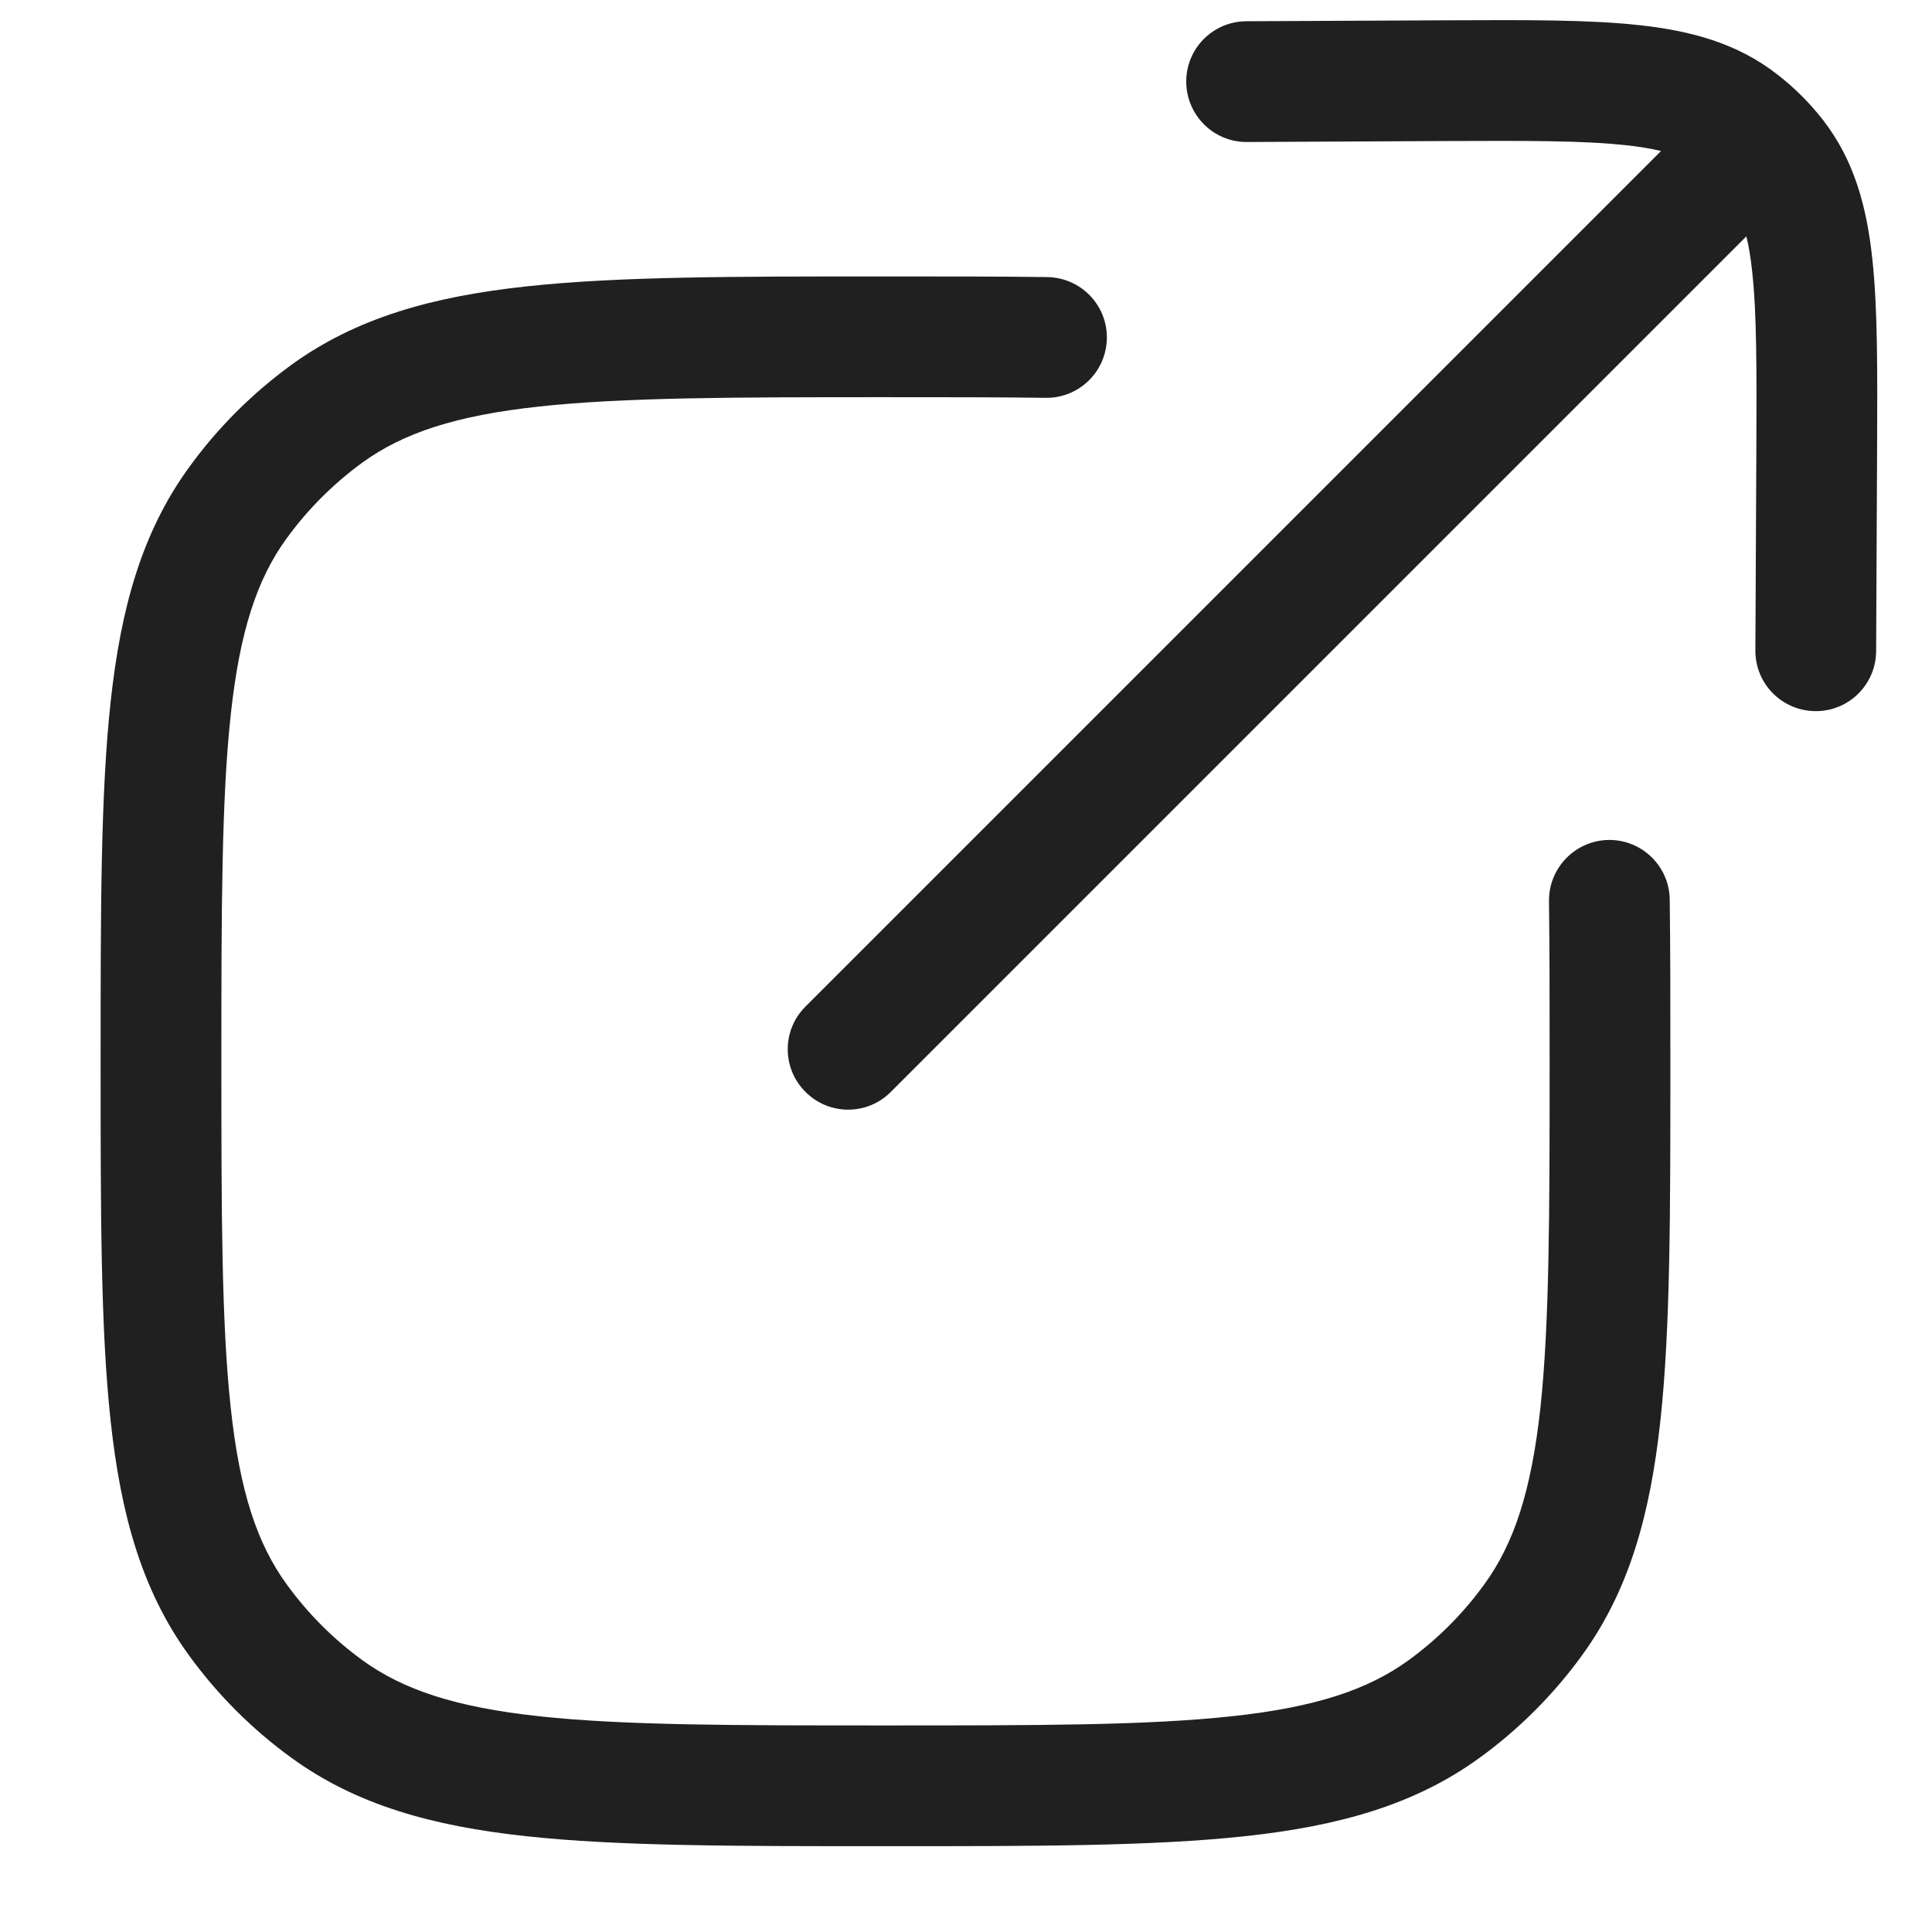
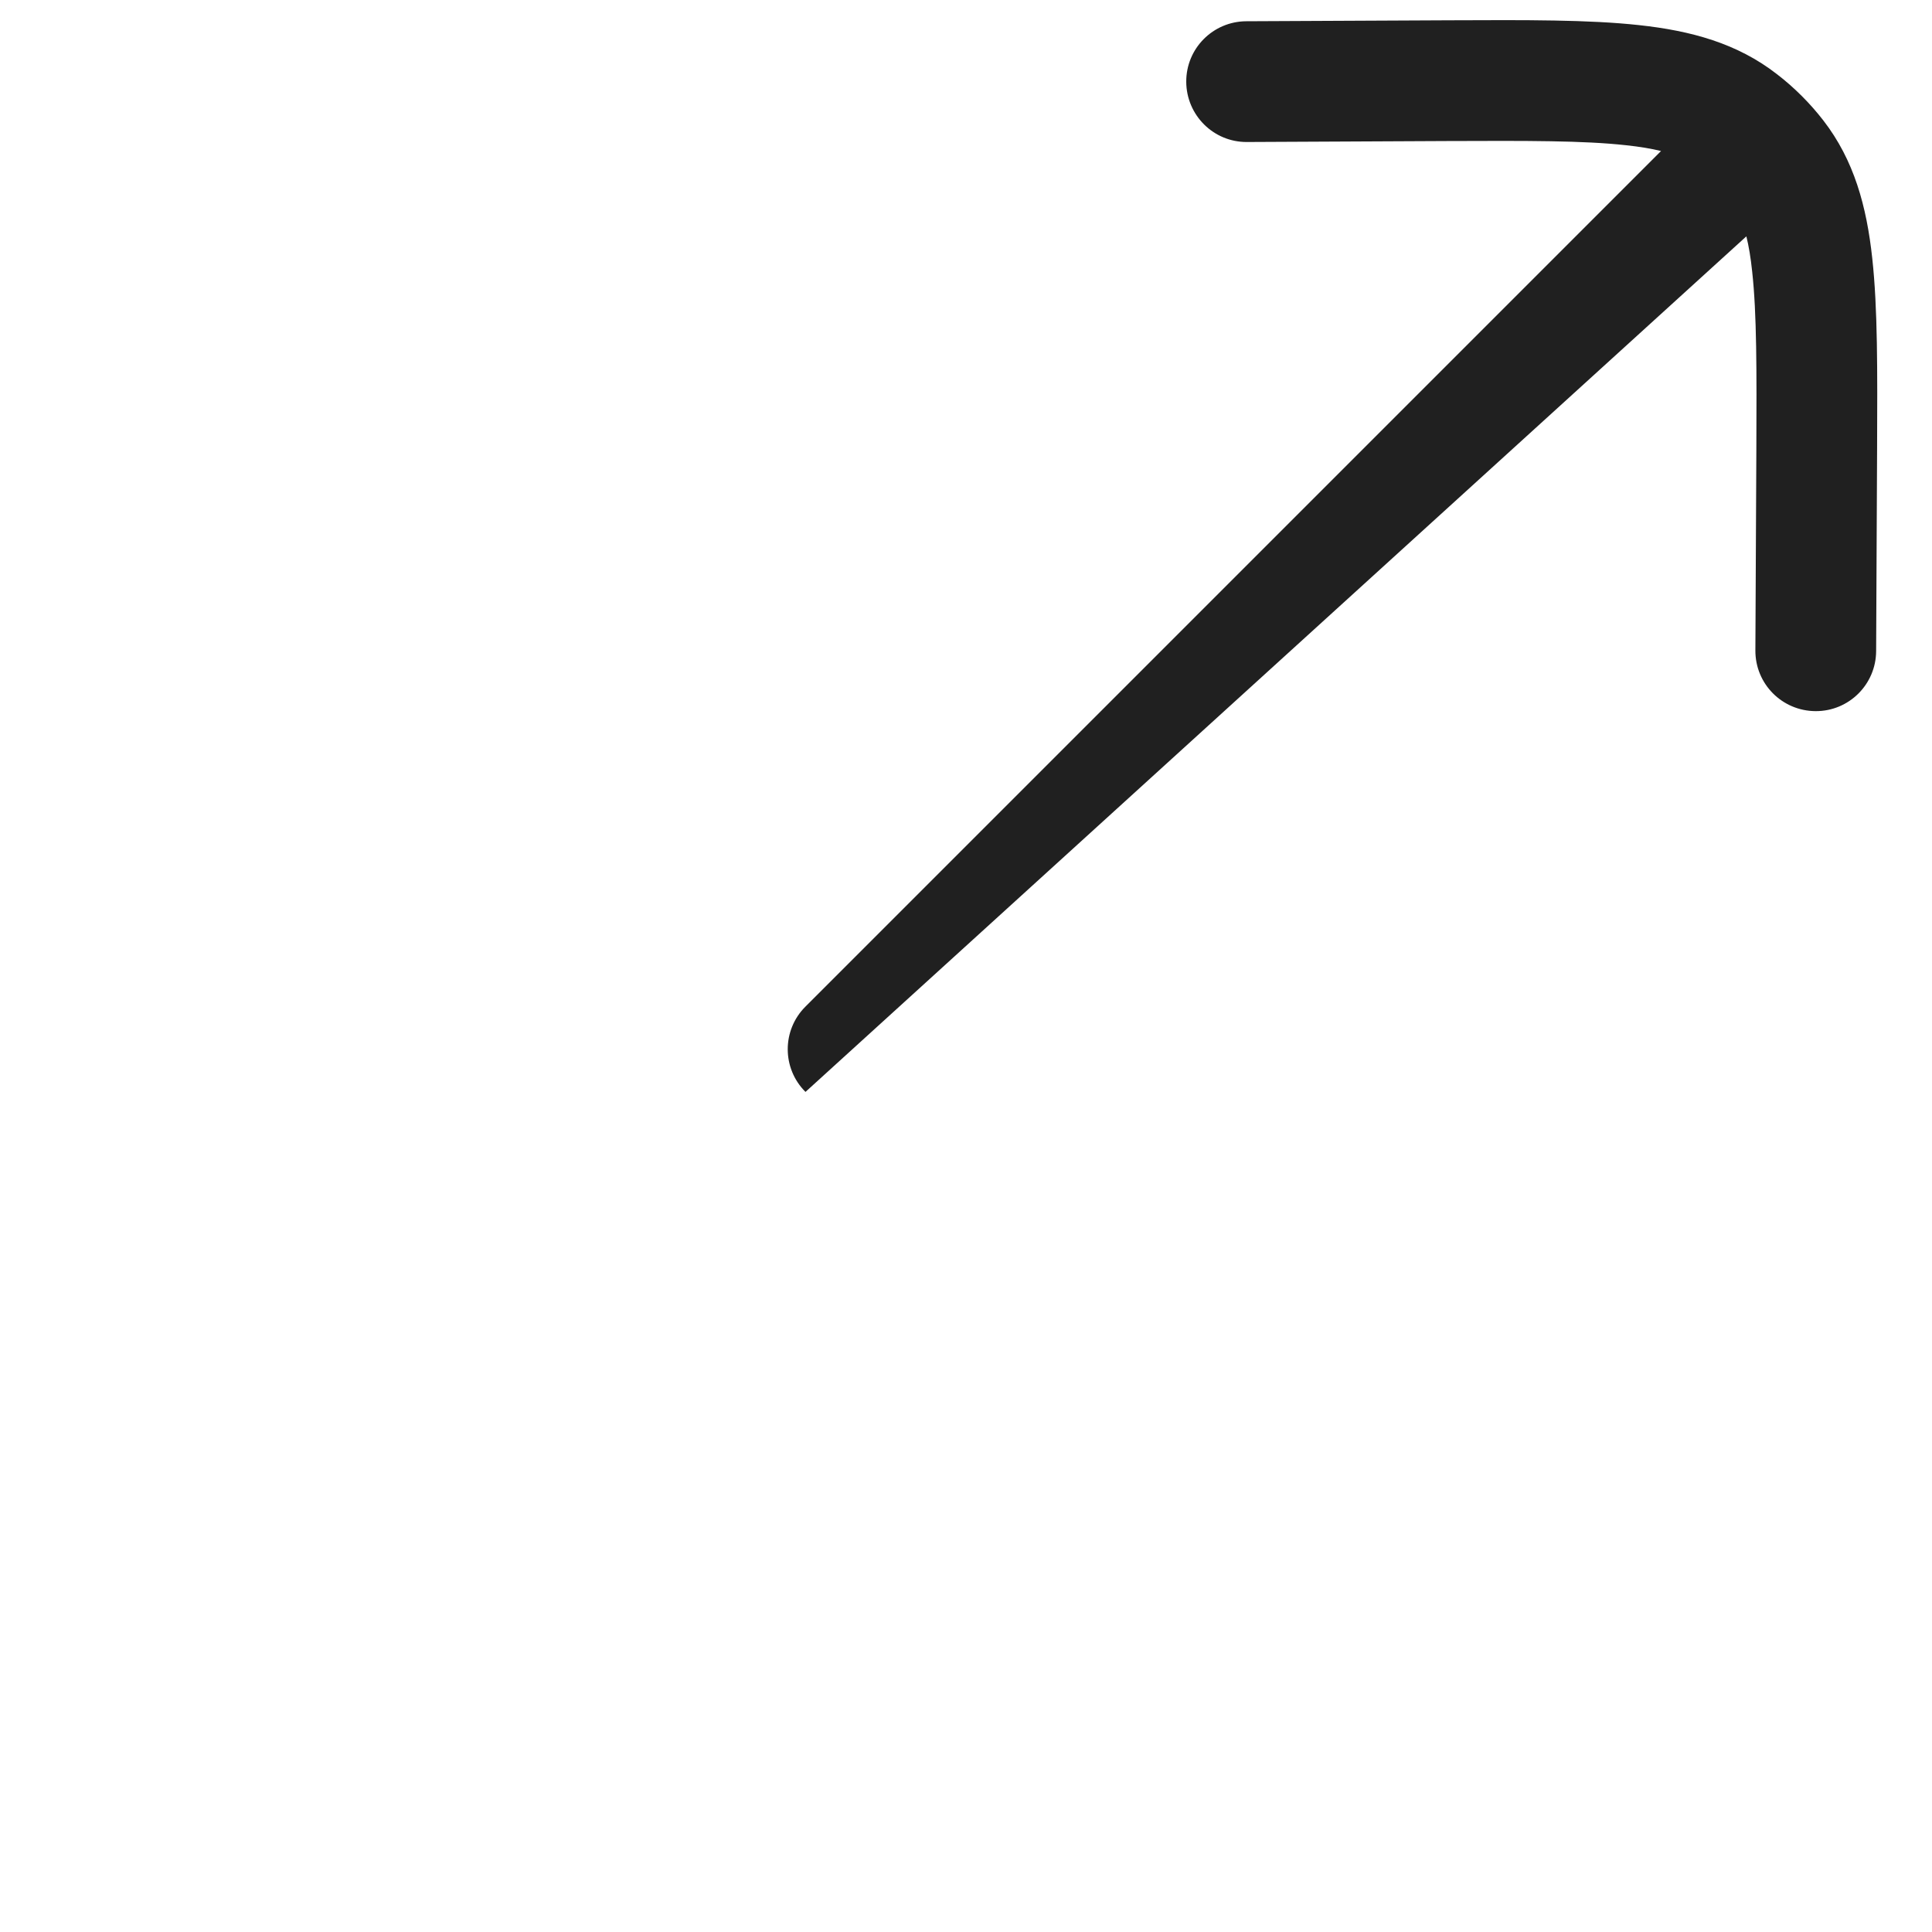
<svg xmlns="http://www.w3.org/2000/svg" width="12" height="12" viewBox="0 0 12 12" fill="none">
  <g clip-path="url(#clip0_1381_13599)">
-     <path d="M8.985 0.876C9.489 0.874 9.835 0.873 10.099 0.902C10.184 0.911 10.256 0.923 10.317 0.938L5.003 6.252C4.856 6.398 4.856 6.636 5.003 6.782C5.149 6.929 5.387 6.929 5.533 6.782L10.847 1.468C10.862 1.529 10.874 1.6 10.883 1.686C10.912 1.95 10.911 2.296 10.909 2.799L10.903 4.04C10.902 4.248 11.069 4.416 11.277 4.417C11.484 4.418 11.652 4.251 11.653 4.044L11.659 2.78C11.661 2.305 11.663 1.916 11.629 1.605C11.594 1.281 11.516 0.995 11.325 0.748C11.284 0.695 11.239 0.644 11.192 0.597C11.143 0.548 11.091 0.502 11.036 0.46C10.79 0.269 10.504 0.191 10.18 0.156C9.869 0.122 9.48 0.124 9.005 0.126L7.741 0.132C7.534 0.133 7.367 0.301 7.368 0.508C7.369 0.715 7.537 0.883 7.744 0.882L8.985 0.876Z" fill="#202020" />
-     <path d="M6.504 1.721C6.202 1.717 5.868 1.717 5.502 1.717H5.477C4.559 1.717 3.839 1.717 3.268 1.779C2.685 1.842 2.213 1.974 1.81 2.266C1.566 2.444 1.351 2.658 1.174 2.903C0.881 3.306 0.75 3.778 0.687 4.361C0.625 4.932 0.625 5.652 0.625 6.57V6.615C0.625 7.533 0.625 8.253 0.687 8.824C0.75 9.407 0.881 9.879 1.174 10.282C1.351 10.526 1.566 10.741 1.81 10.918C2.213 11.211 2.685 11.342 3.268 11.405C3.839 11.467 4.559 11.467 5.477 11.467H5.523C6.441 11.467 7.161 11.467 7.732 11.405C8.315 11.342 8.787 11.211 9.19 10.918C9.434 10.741 9.649 10.526 9.826 10.282C10.119 9.879 10.25 9.407 10.313 8.824C10.375 8.253 10.375 7.533 10.375 6.615V6.591C10.375 6.224 10.375 5.891 10.371 5.588C10.369 5.381 10.199 5.215 9.992 5.217C9.785 5.22 9.619 5.39 9.621 5.597C9.625 5.895 9.625 6.224 9.625 6.592C9.625 7.538 9.624 8.217 9.568 8.743C9.511 9.262 9.404 9.587 9.219 9.841C9.088 10.022 8.929 10.181 8.749 10.312C8.495 10.496 8.17 10.604 7.651 10.66C7.125 10.717 6.446 10.717 5.5 10.717C4.554 10.717 3.875 10.717 3.349 10.66C2.83 10.604 2.505 10.496 2.251 10.312C2.071 10.181 1.912 10.022 1.781 9.841C1.596 9.587 1.489 9.262 1.433 8.743C1.376 8.217 1.375 7.538 1.375 6.592C1.375 5.647 1.376 4.967 1.433 4.441C1.489 3.922 1.596 3.597 1.781 3.343C1.912 3.163 2.071 3.004 2.251 2.873C2.505 2.689 2.83 2.581 3.349 2.525C3.875 2.468 4.554 2.467 5.5 2.467C5.868 2.467 6.198 2.467 6.496 2.471C6.703 2.473 6.872 2.308 6.875 2.1C6.877 1.893 6.712 1.724 6.504 1.721Z" fill="#202020" />
+     <path d="M8.985 0.876C9.489 0.874 9.835 0.873 10.099 0.902C10.184 0.911 10.256 0.923 10.317 0.938L5.003 6.252C4.856 6.398 4.856 6.636 5.003 6.782L10.847 1.468C10.862 1.529 10.874 1.6 10.883 1.686C10.912 1.95 10.911 2.296 10.909 2.799L10.903 4.04C10.902 4.248 11.069 4.416 11.277 4.417C11.484 4.418 11.652 4.251 11.653 4.044L11.659 2.78C11.661 2.305 11.663 1.916 11.629 1.605C11.594 1.281 11.516 0.995 11.325 0.748C11.284 0.695 11.239 0.644 11.192 0.597C11.143 0.548 11.091 0.502 11.036 0.46C10.79 0.269 10.504 0.191 10.18 0.156C9.869 0.122 9.48 0.124 9.005 0.126L7.741 0.132C7.534 0.133 7.367 0.301 7.368 0.508C7.369 0.715 7.537 0.883 7.744 0.882L8.985 0.876Z" fill="#202020" />
  </g>
  <defs>
    <clipPath id="clip0_1381_13599">
      <rect width="12" height="12" fill="white" />
    </clipPath>
  </defs>
</svg>